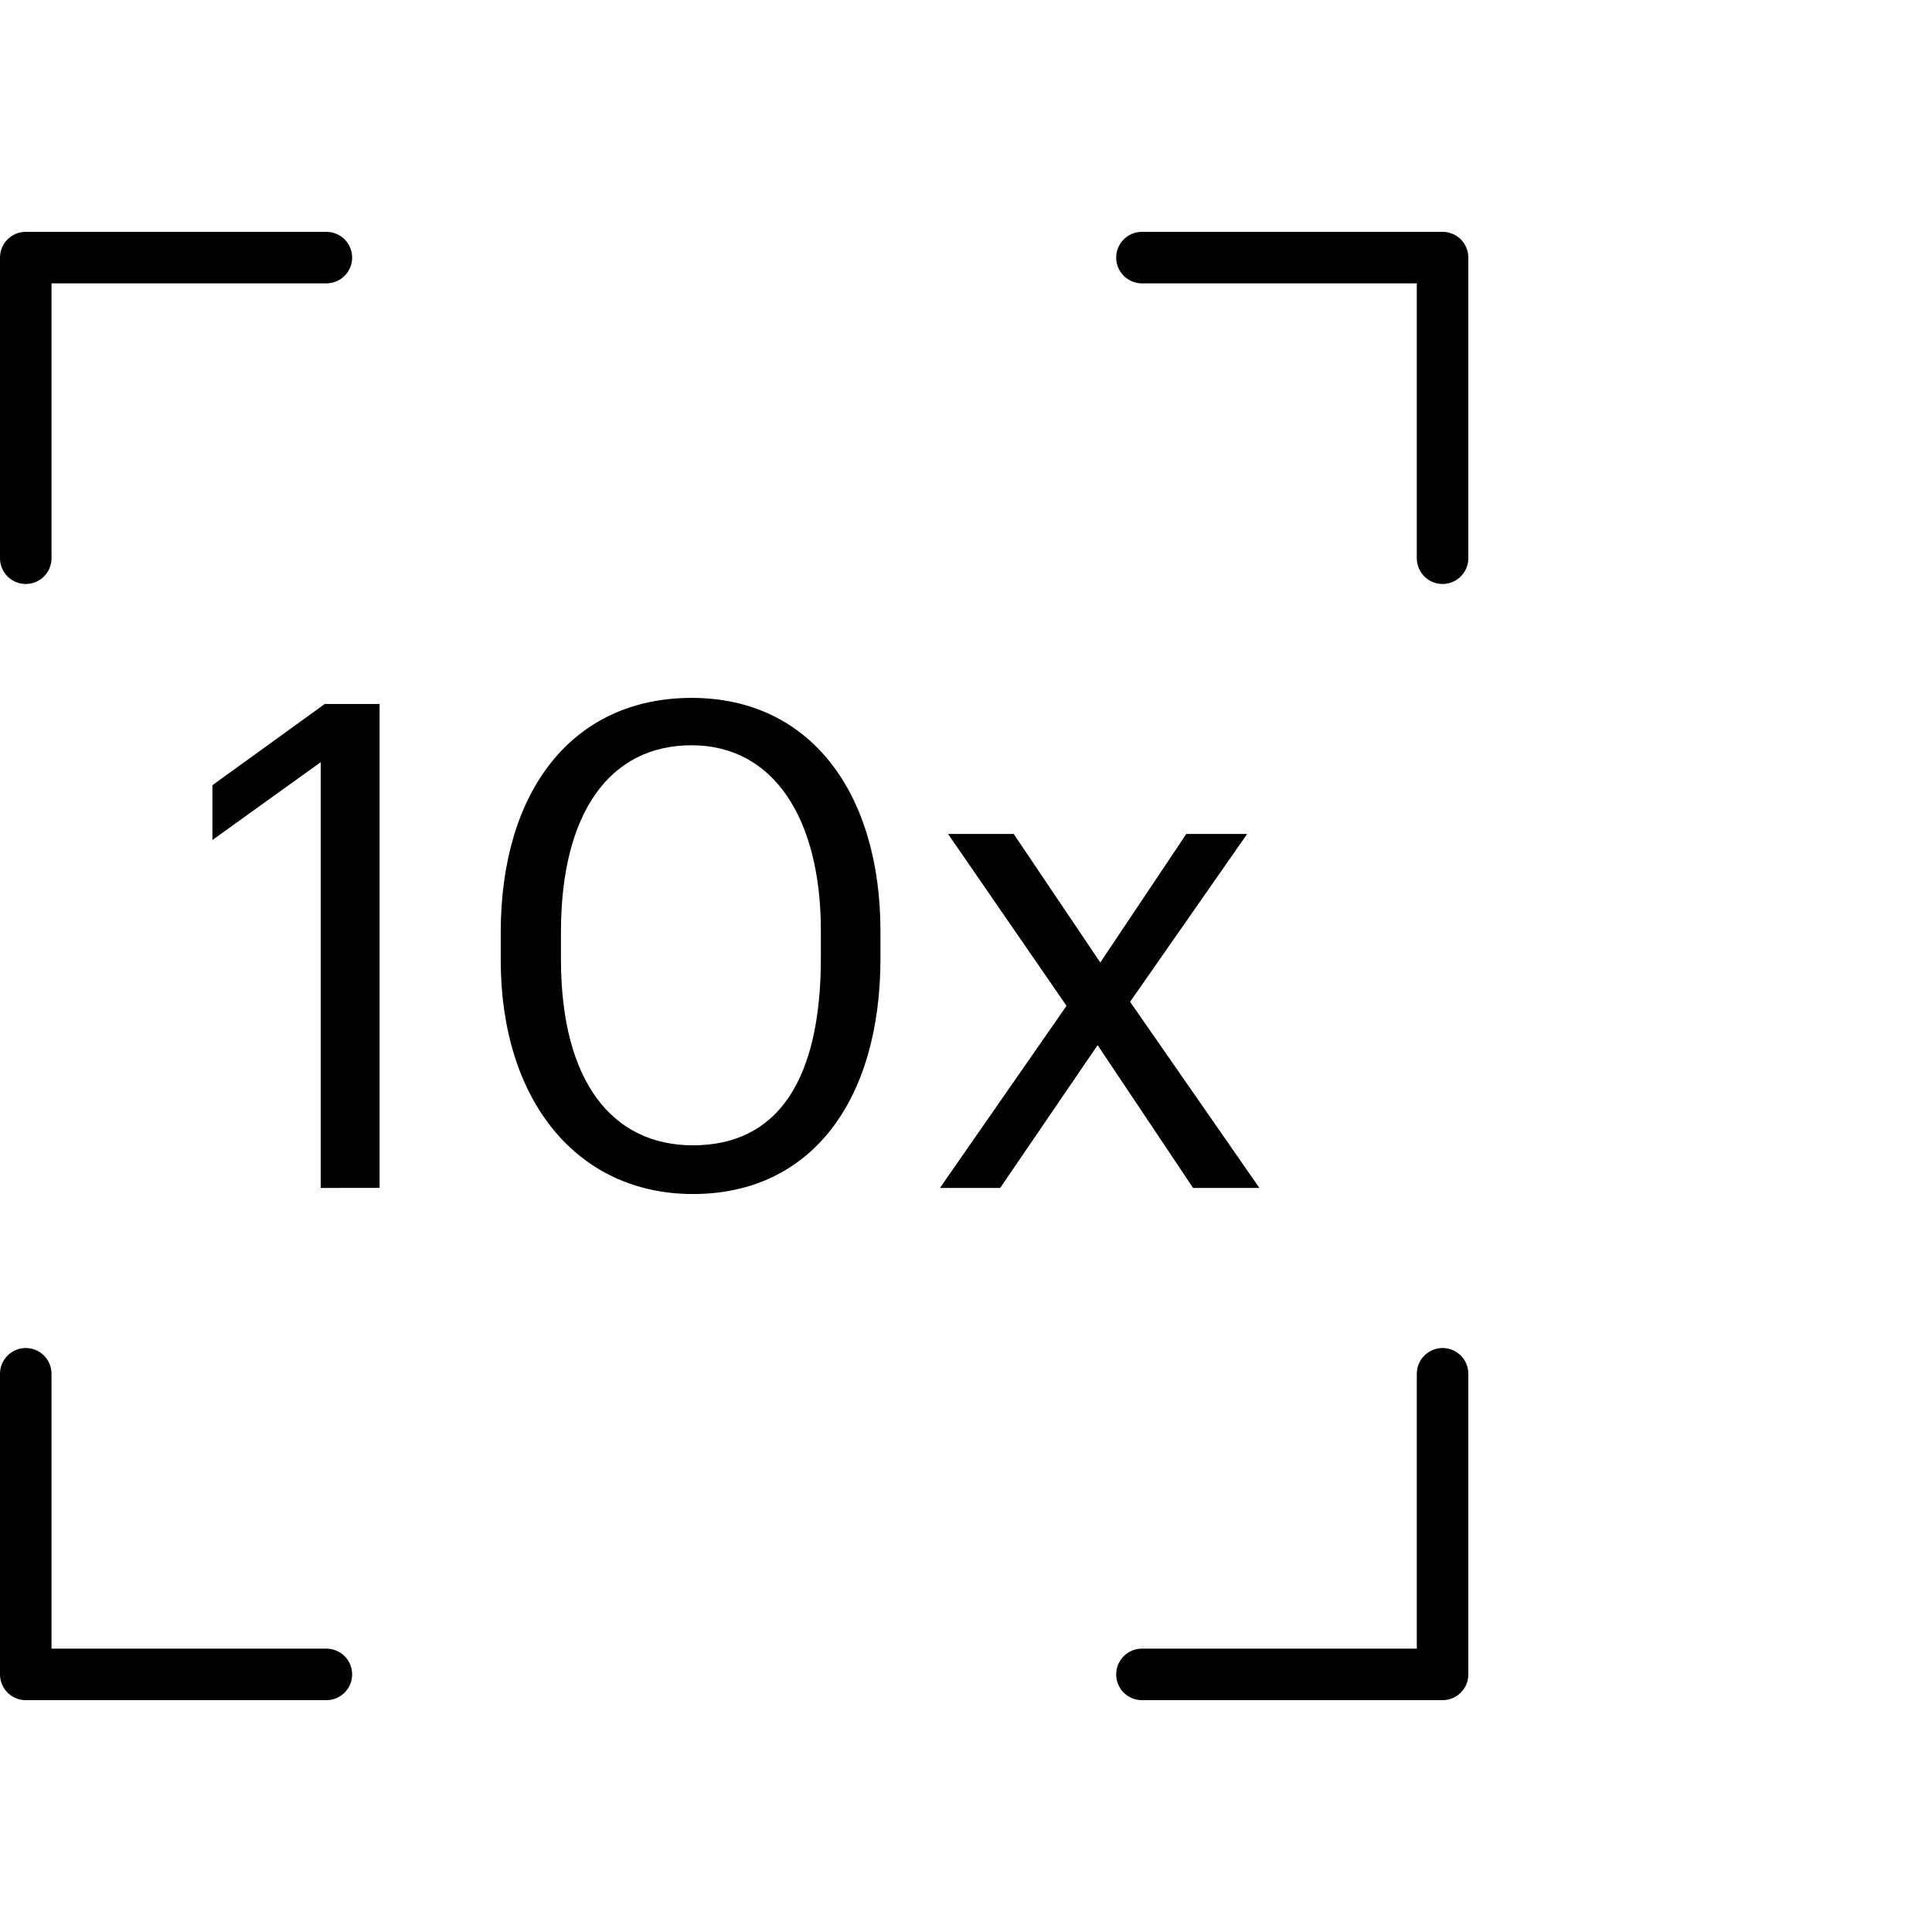
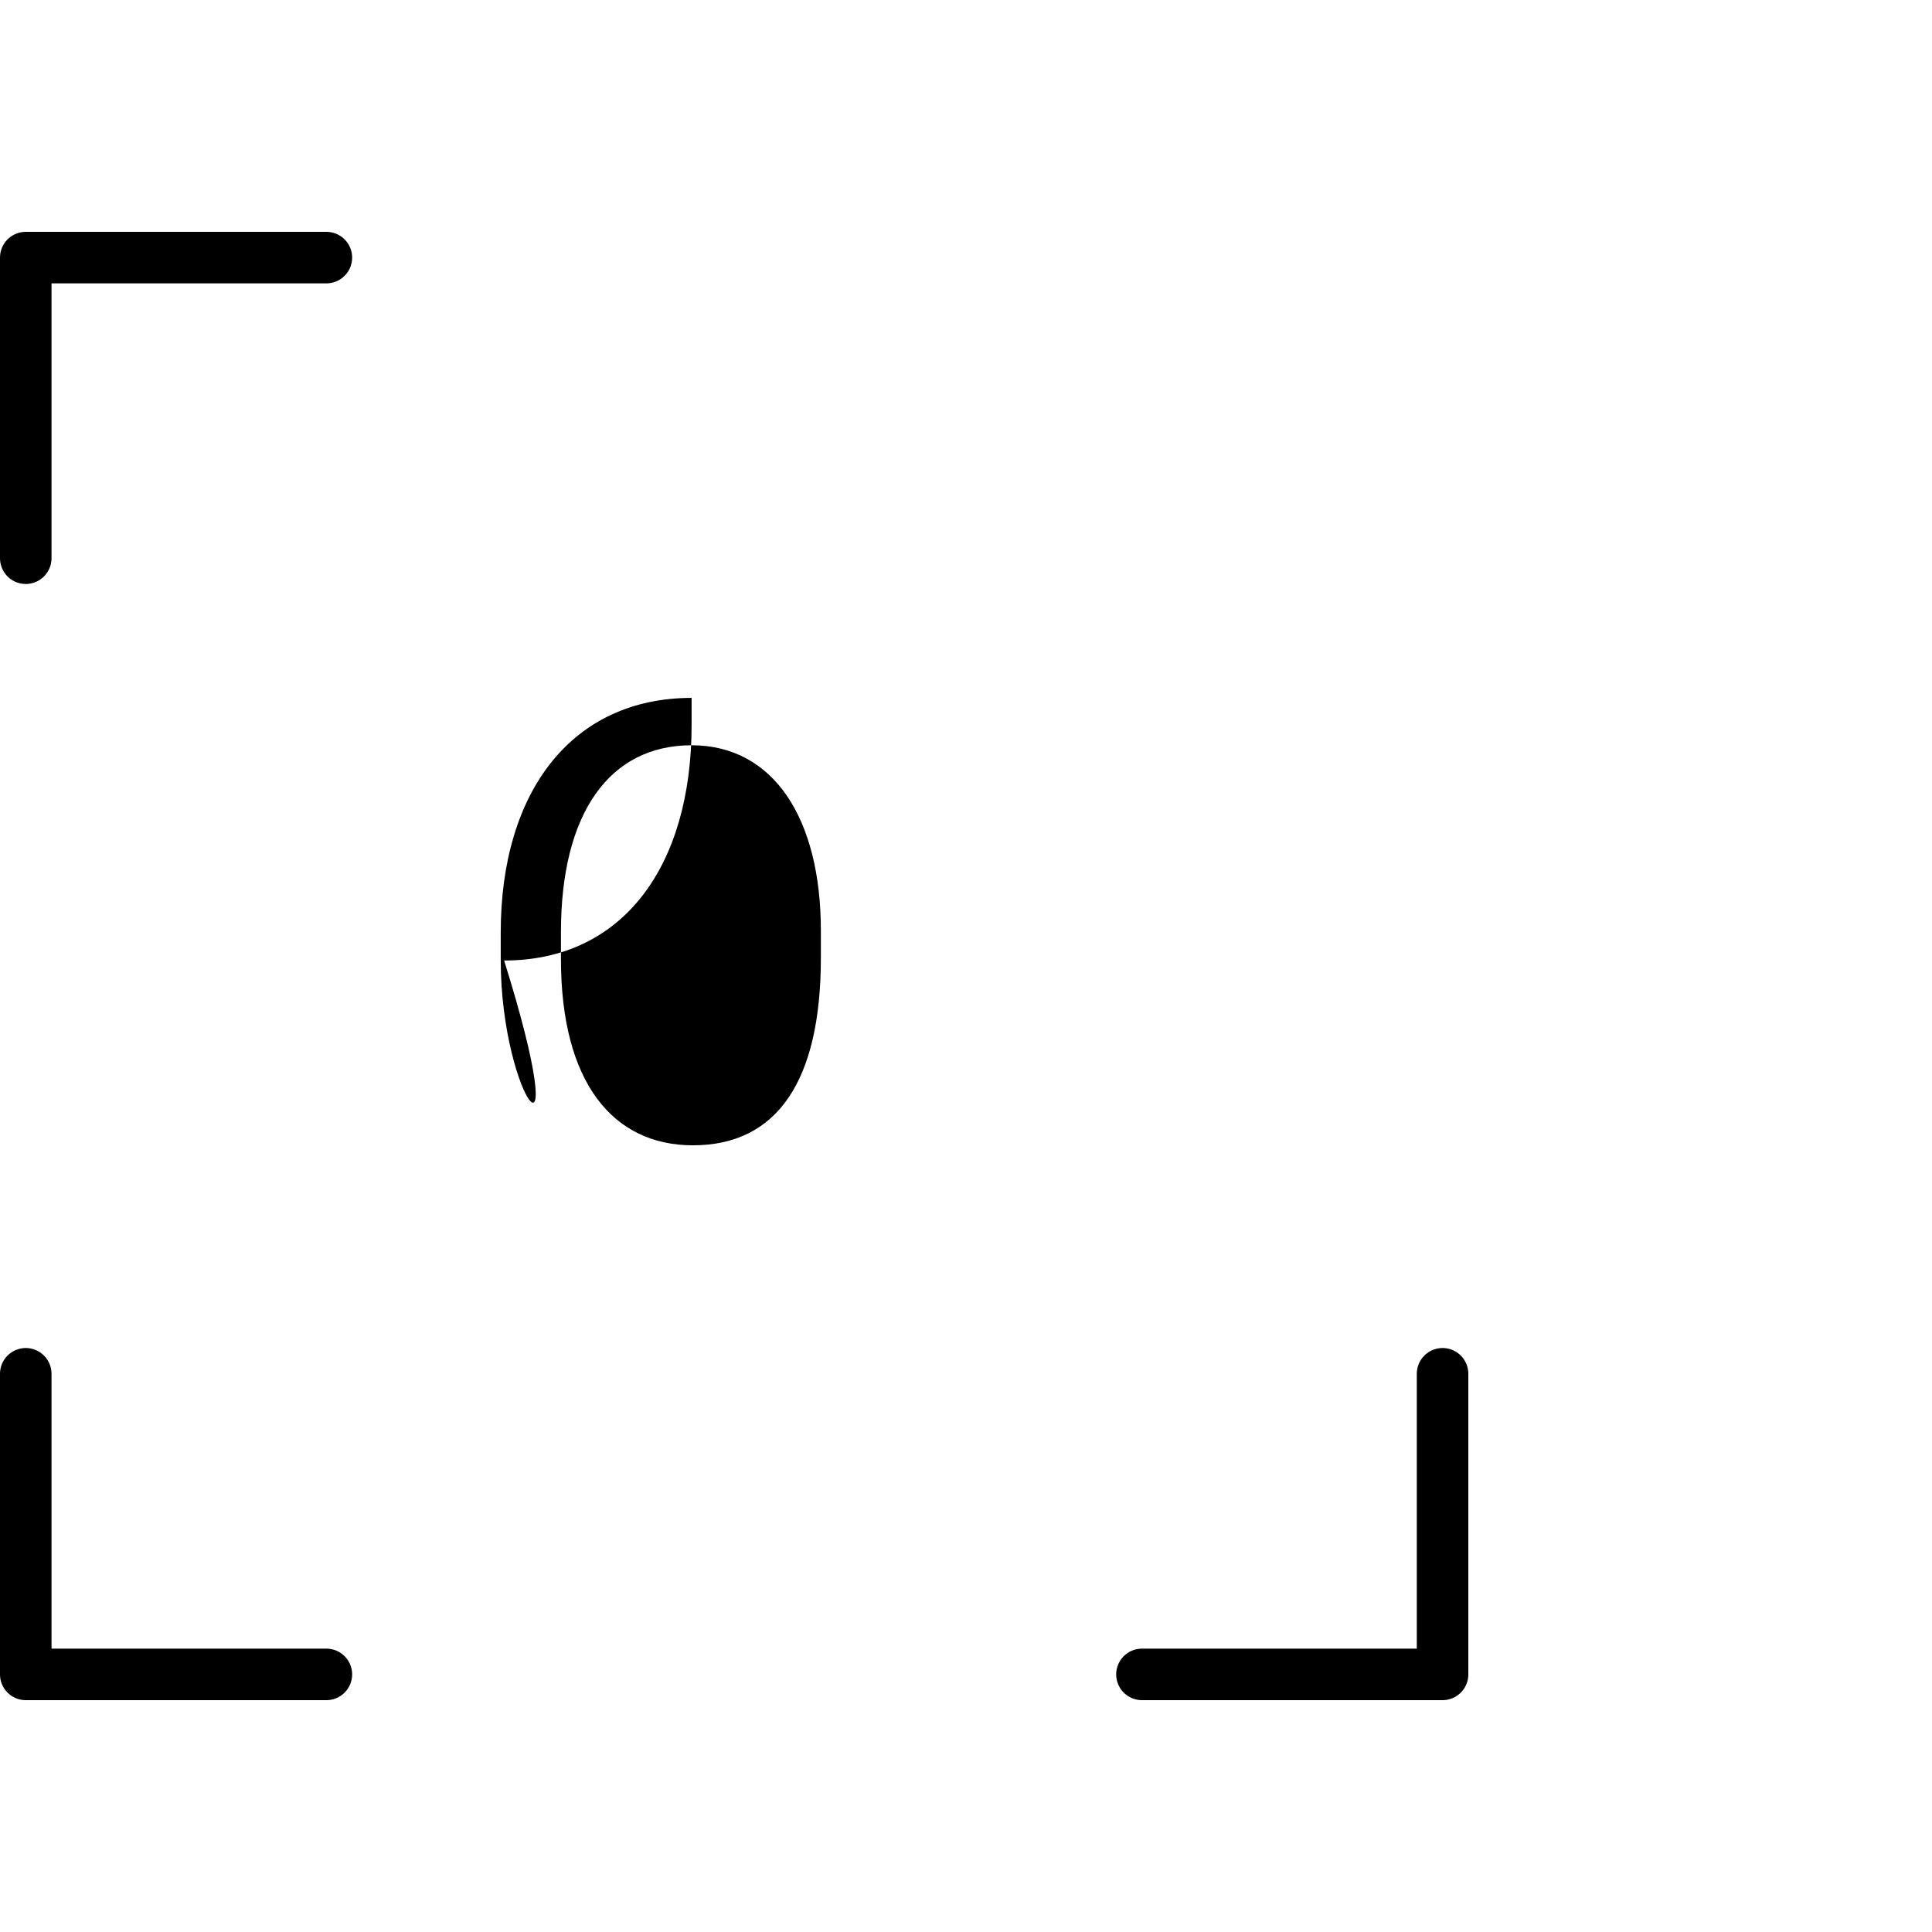
<svg xmlns="http://www.w3.org/2000/svg" version="1.1" id="Layer_1" x="0px" y="0px" width="75px" height="75px" viewBox="0 0 75 75" enable-background="new 0 0 75 75" xml:space="preserve">
  <g>
    <polyline fill="none" stroke="#000000" stroke-width="2" stroke-linecap="round" stroke-linejoin="round" stroke-miterlimit="10" points="   1,21.67 1,10 12.67,10  " />
-     <polyline fill="none" stroke="#000000" stroke-width="2" stroke-linecap="round" stroke-linejoin="round" stroke-miterlimit="10" points="   44.33,10 56,10 56,21.67  " />
    <polyline fill="none" stroke="#000000" stroke-width="2" stroke-linecap="round" stroke-linejoin="round" stroke-miterlimit="10" points="   1,53.33 1,65 12.67,65  " />
    <polyline fill="none" stroke="#000000" stroke-width="2" stroke-linecap="round" stroke-linejoin="round" stroke-miterlimit="10" points="   44.33,65 56,65 56,53.33  " />
    <g enable-background="new    ">
-       <path d="M12.45,29.588l-4.204,3.021v-2.128l4.362-3.153h2.128v18.787H12.45V29.588z" />
-       <path d="M19.438,37.261v-1.052c0-5.544,2.812-9.117,7.41-9.117c4.625,0,7.331,3.705,7.331,9.065v1.051    c0,5.465-2.654,9.144-7.278,9.144C22.407,46.352,19.438,42.726,19.438,37.261z M31.866,37.182v-1.051c0-4.362-1.839-7.2-5.019-7.2    s-5.071,2.628-5.071,7.252v1.052c0,4.756,1.997,7.226,5.124,7.226C30.185,44.46,31.866,41.938,31.866,37.182z" />
-       <path d="M41.402,39.047l-4.599-6.674h2.548l3.363,4.992l3.338-4.992h2.364l-4.546,6.517l5.02,7.226h-2.575l-3.705-5.544    l-3.784,5.544h-2.338L41.402,39.047z" />
+       <path d="M19.438,37.261v-1.052c0-5.544,2.812-9.117,7.41-9.117v1.051    c0,5.465-2.654,9.144-7.278,9.144C22.407,46.352,19.438,42.726,19.438,37.261z M31.866,37.182v-1.051c0-4.362-1.839-7.2-5.019-7.2    s-5.071,2.628-5.071,7.252v1.052c0,4.756,1.997,7.226,5.124,7.226C30.185,44.46,31.866,41.938,31.866,37.182z" />
    </g>
  </g>
</svg>